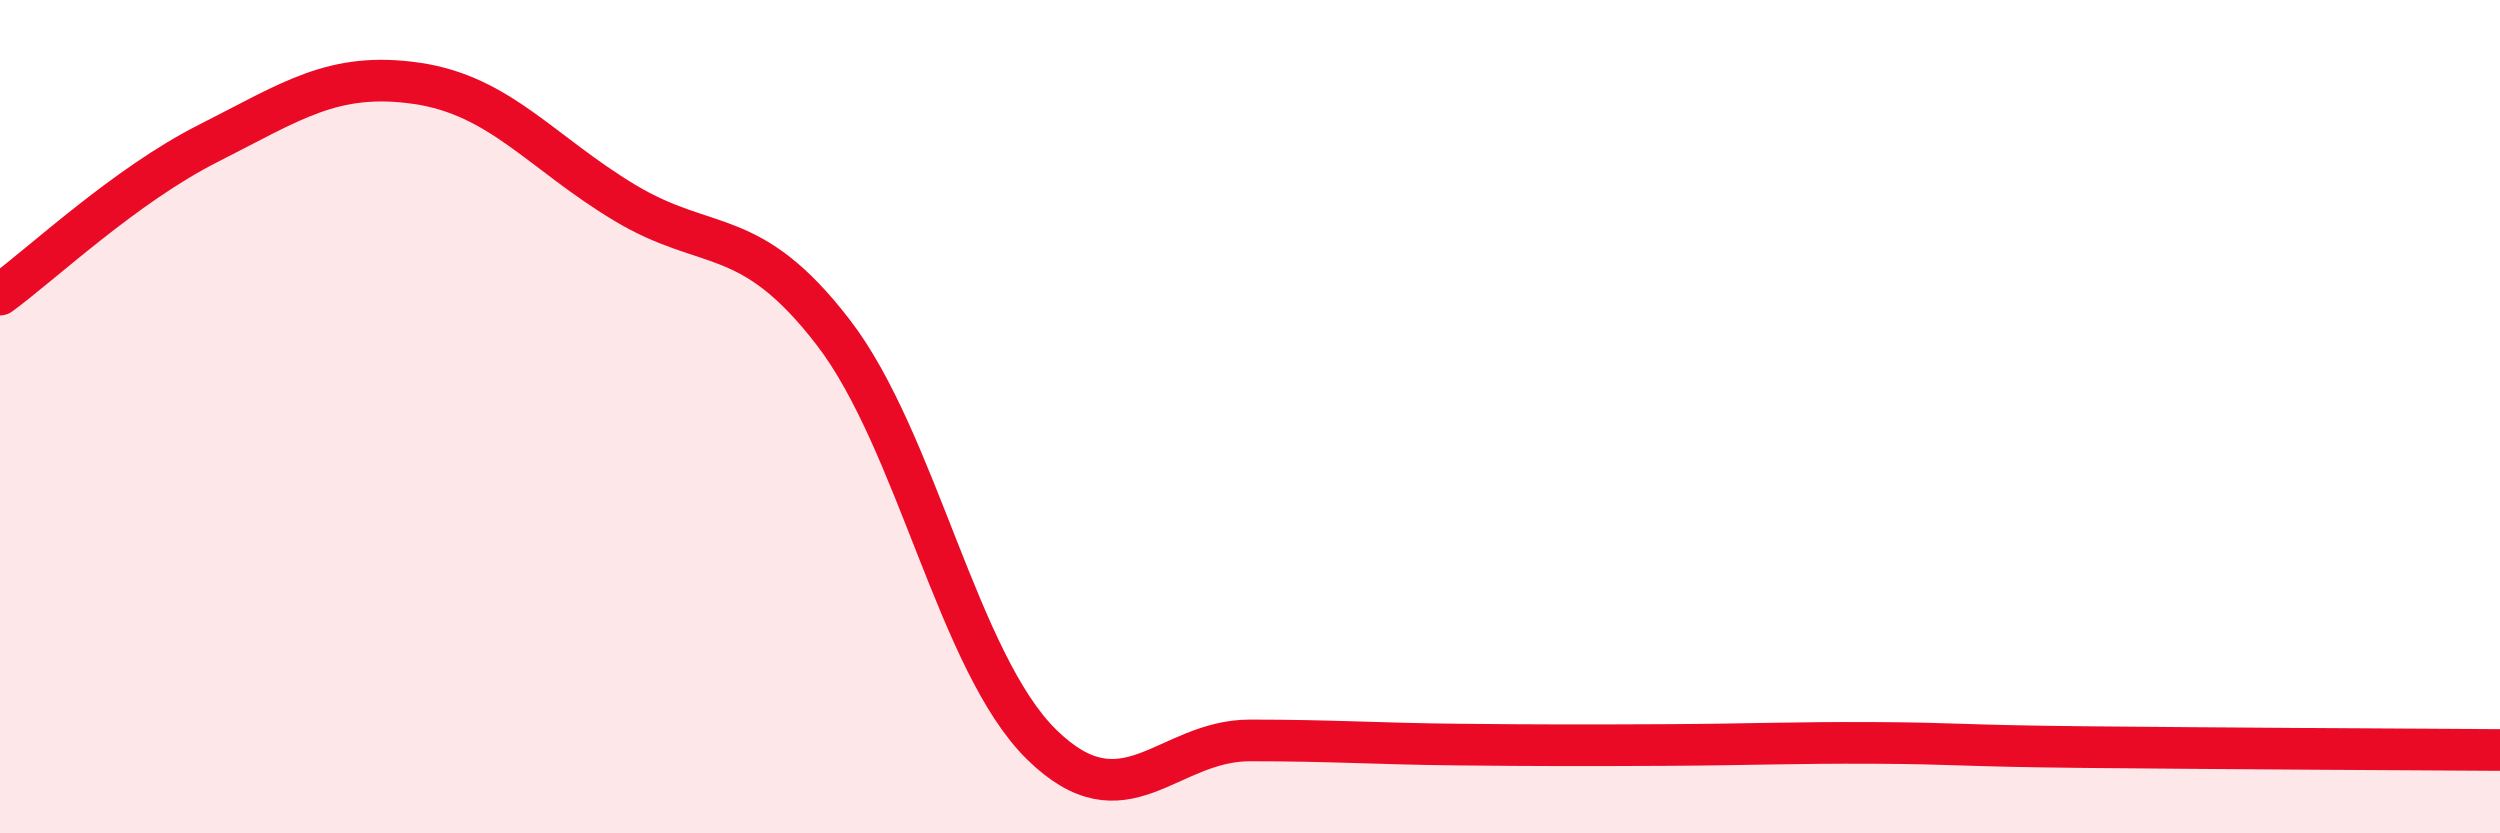
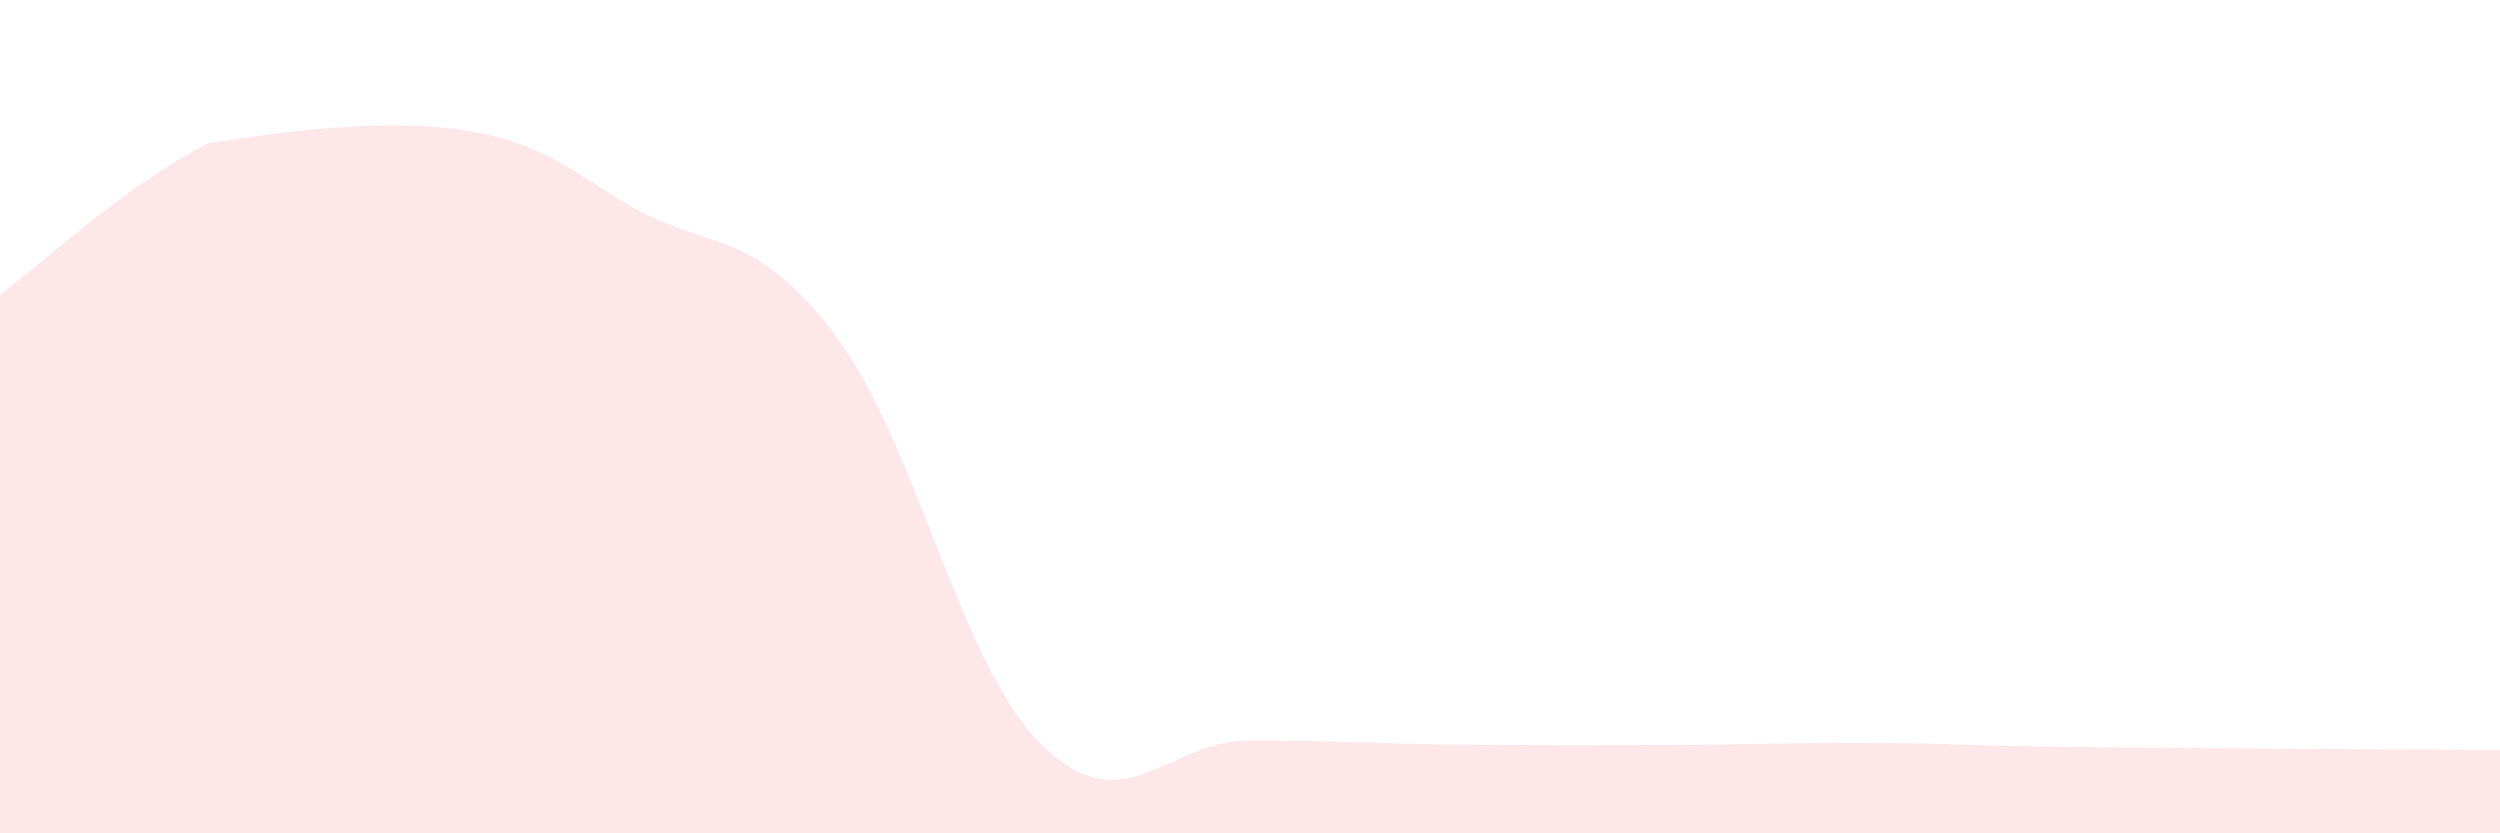
<svg xmlns="http://www.w3.org/2000/svg" width="60" height="20" viewBox="0 0 60 20">
-   <path d="M 0,7.07 C 1,6.34 3,4.45 5,3.44 C 7,2.43 8,1.71 10,2 C 12,2.29 13,3.67 15,4.87 C 17,6.07 18,5.38 20,7.98 C 22,10.58 23,15.91 25,17.87 C 27,19.83 28,17.77 30,17.77 C 32,17.77 33,17.85 35,17.87 C 37,17.89 38,17.89 40,17.88 C 42,17.87 43,17.82 45,17.83 C 47,17.84 47,17.9 50,17.93 C 53,17.96 58,17.99 60,18L60 20L0 20Z" fill="#EB0A25" opacity="0.1" stroke-linecap="round" stroke-linejoin="round" />
-   <path d="M 0,7.07 C 1,6.34 3,4.45 5,3.44 C 7,2.43 8,1.71 10,2 C 12,2.29 13,3.67 15,4.87 C 17,6.07 18,5.38 20,7.98 C 22,10.58 23,15.91 25,17.87 C 27,19.83 28,17.77 30,17.77 C 32,17.77 33,17.85 35,17.87 C 37,17.89 38,17.89 40,17.88 C 42,17.87 43,17.82 45,17.83 C 47,17.84 47,17.9 50,17.93 C 53,17.96 58,17.99 60,18" stroke="#EB0A25" stroke-width="1" fill="none" stroke-linecap="round" stroke-linejoin="round" />
+   <path d="M 0,7.07 C 1,6.34 3,4.45 5,3.44 C 12,2.29 13,3.67 15,4.87 C 17,6.07 18,5.38 20,7.98 C 22,10.58 23,15.91 25,17.87 C 27,19.83 28,17.77 30,17.77 C 32,17.77 33,17.85 35,17.87 C 37,17.89 38,17.89 40,17.88 C 42,17.87 43,17.82 45,17.83 C 47,17.84 47,17.9 50,17.93 C 53,17.96 58,17.99 60,18L60 20L0 20Z" fill="#EB0A25" opacity="0.1" stroke-linecap="round" stroke-linejoin="round" />
</svg>